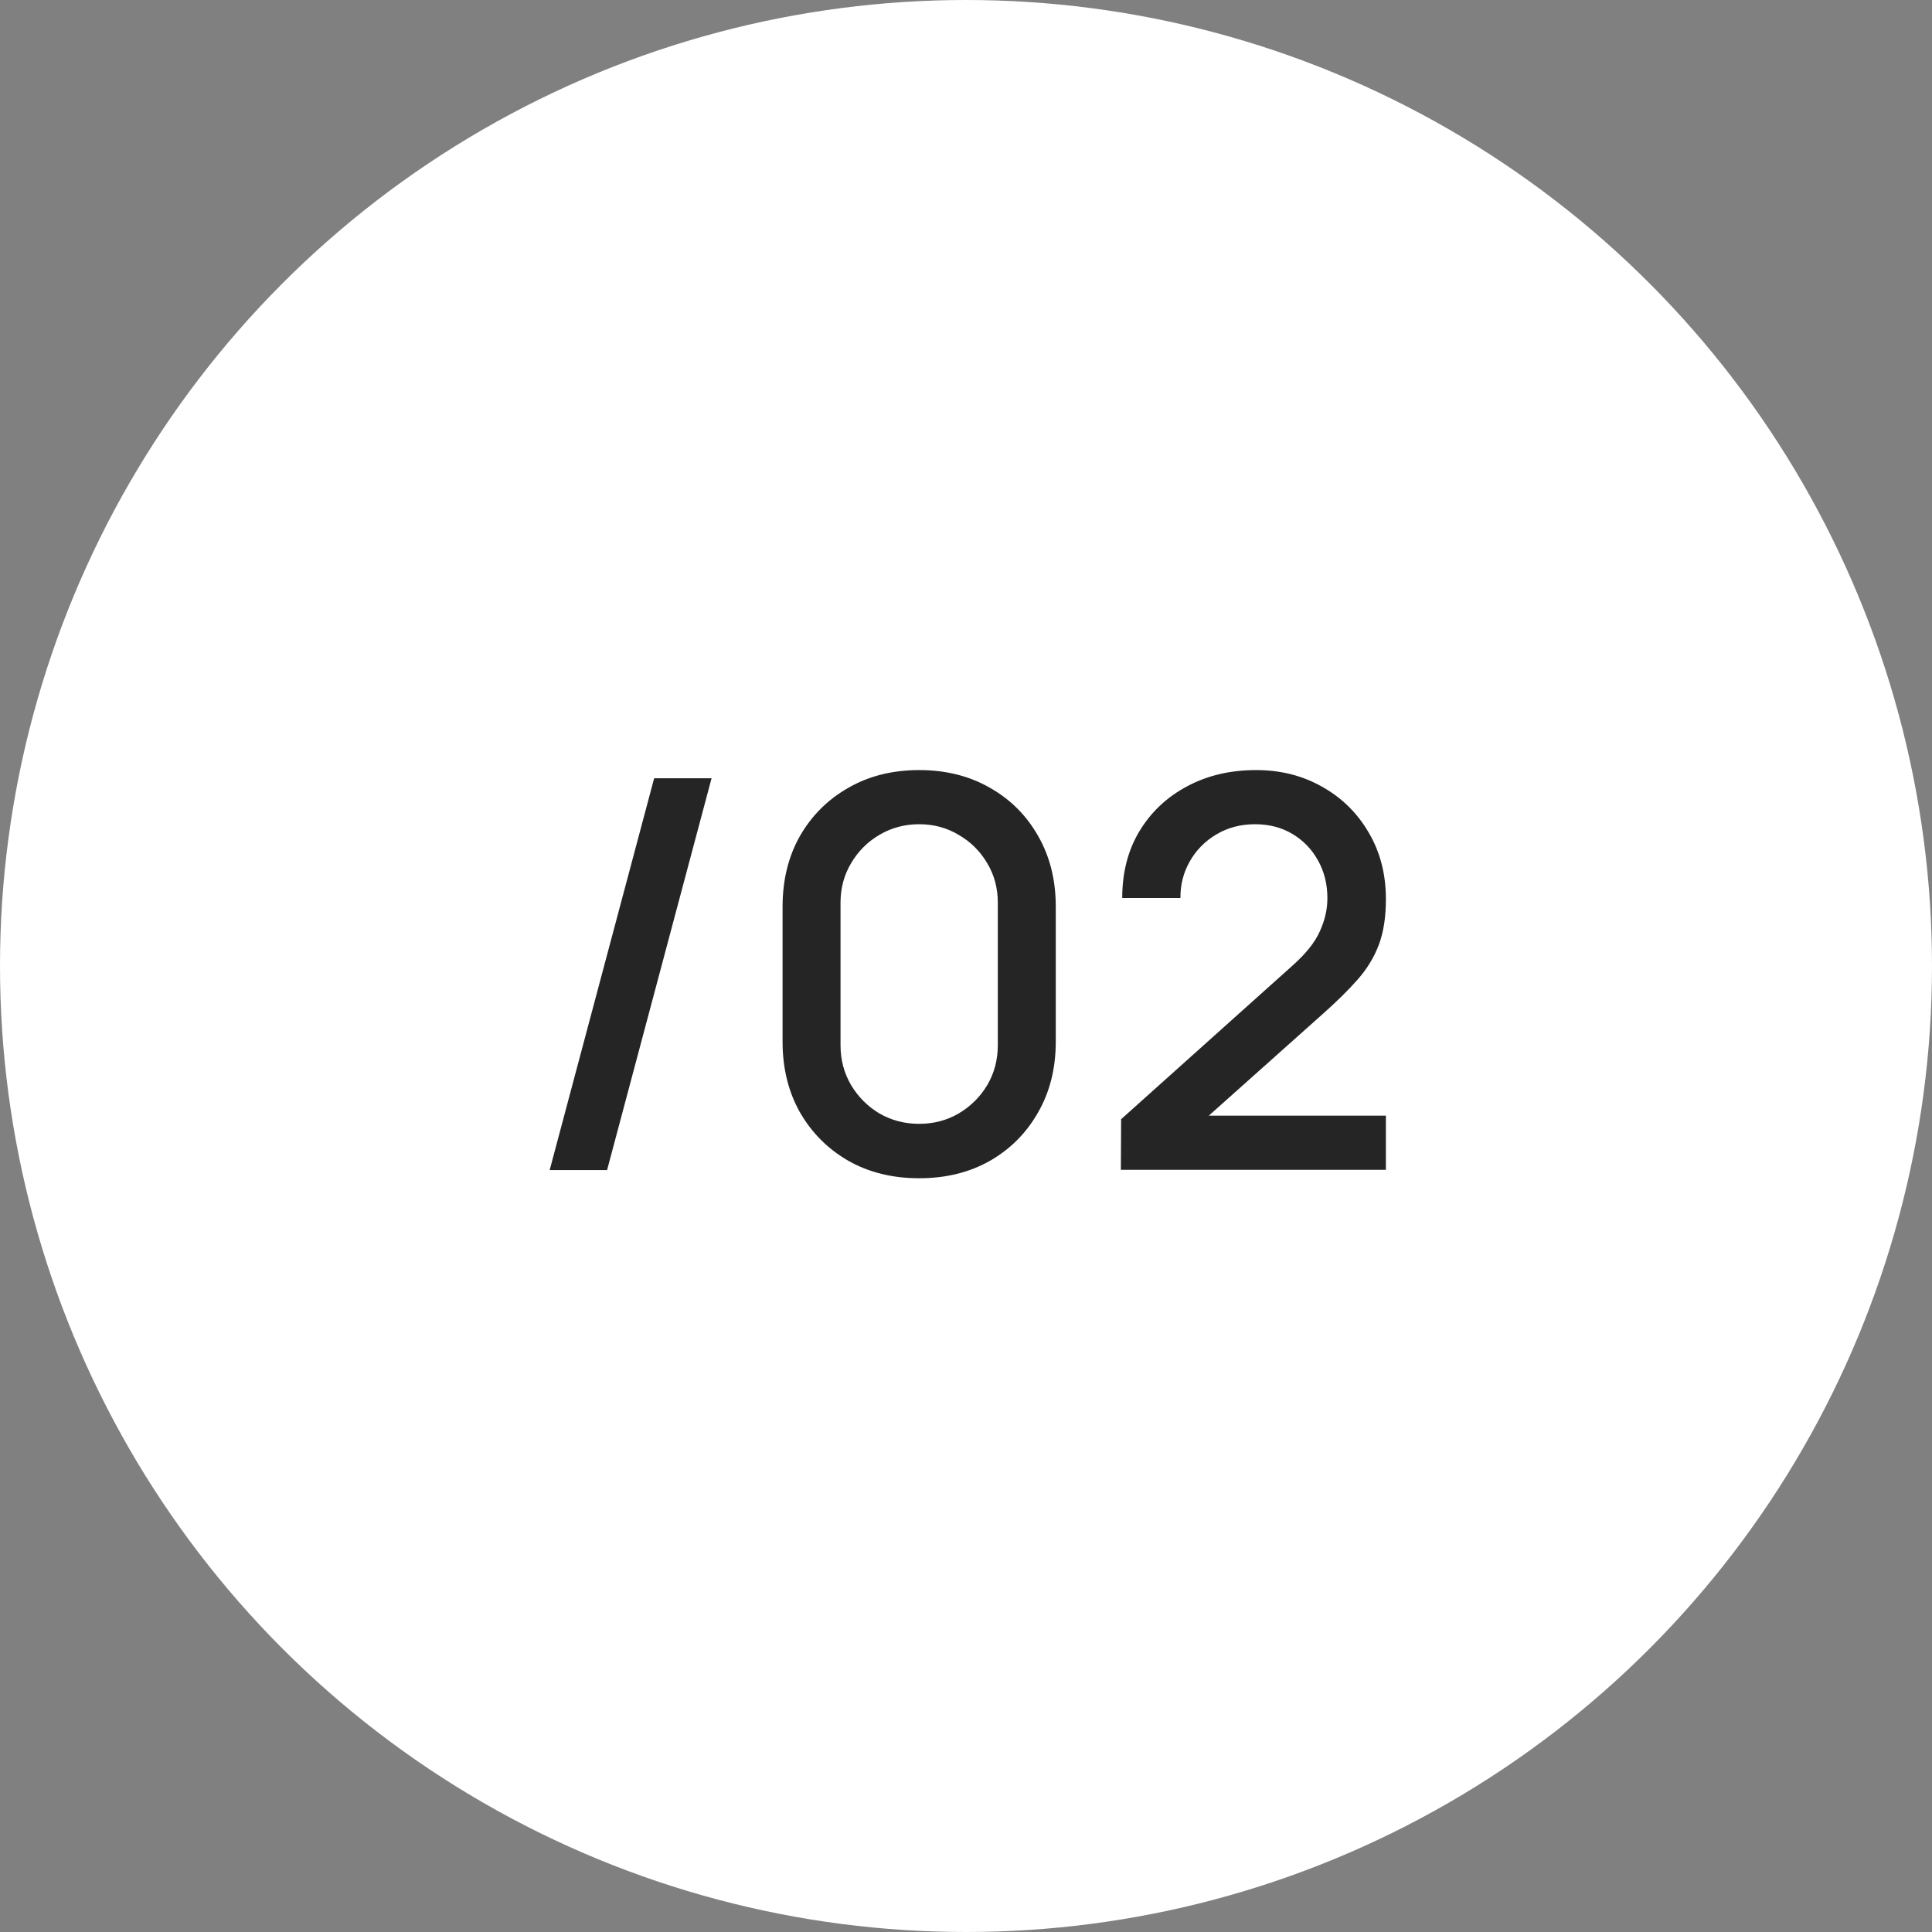
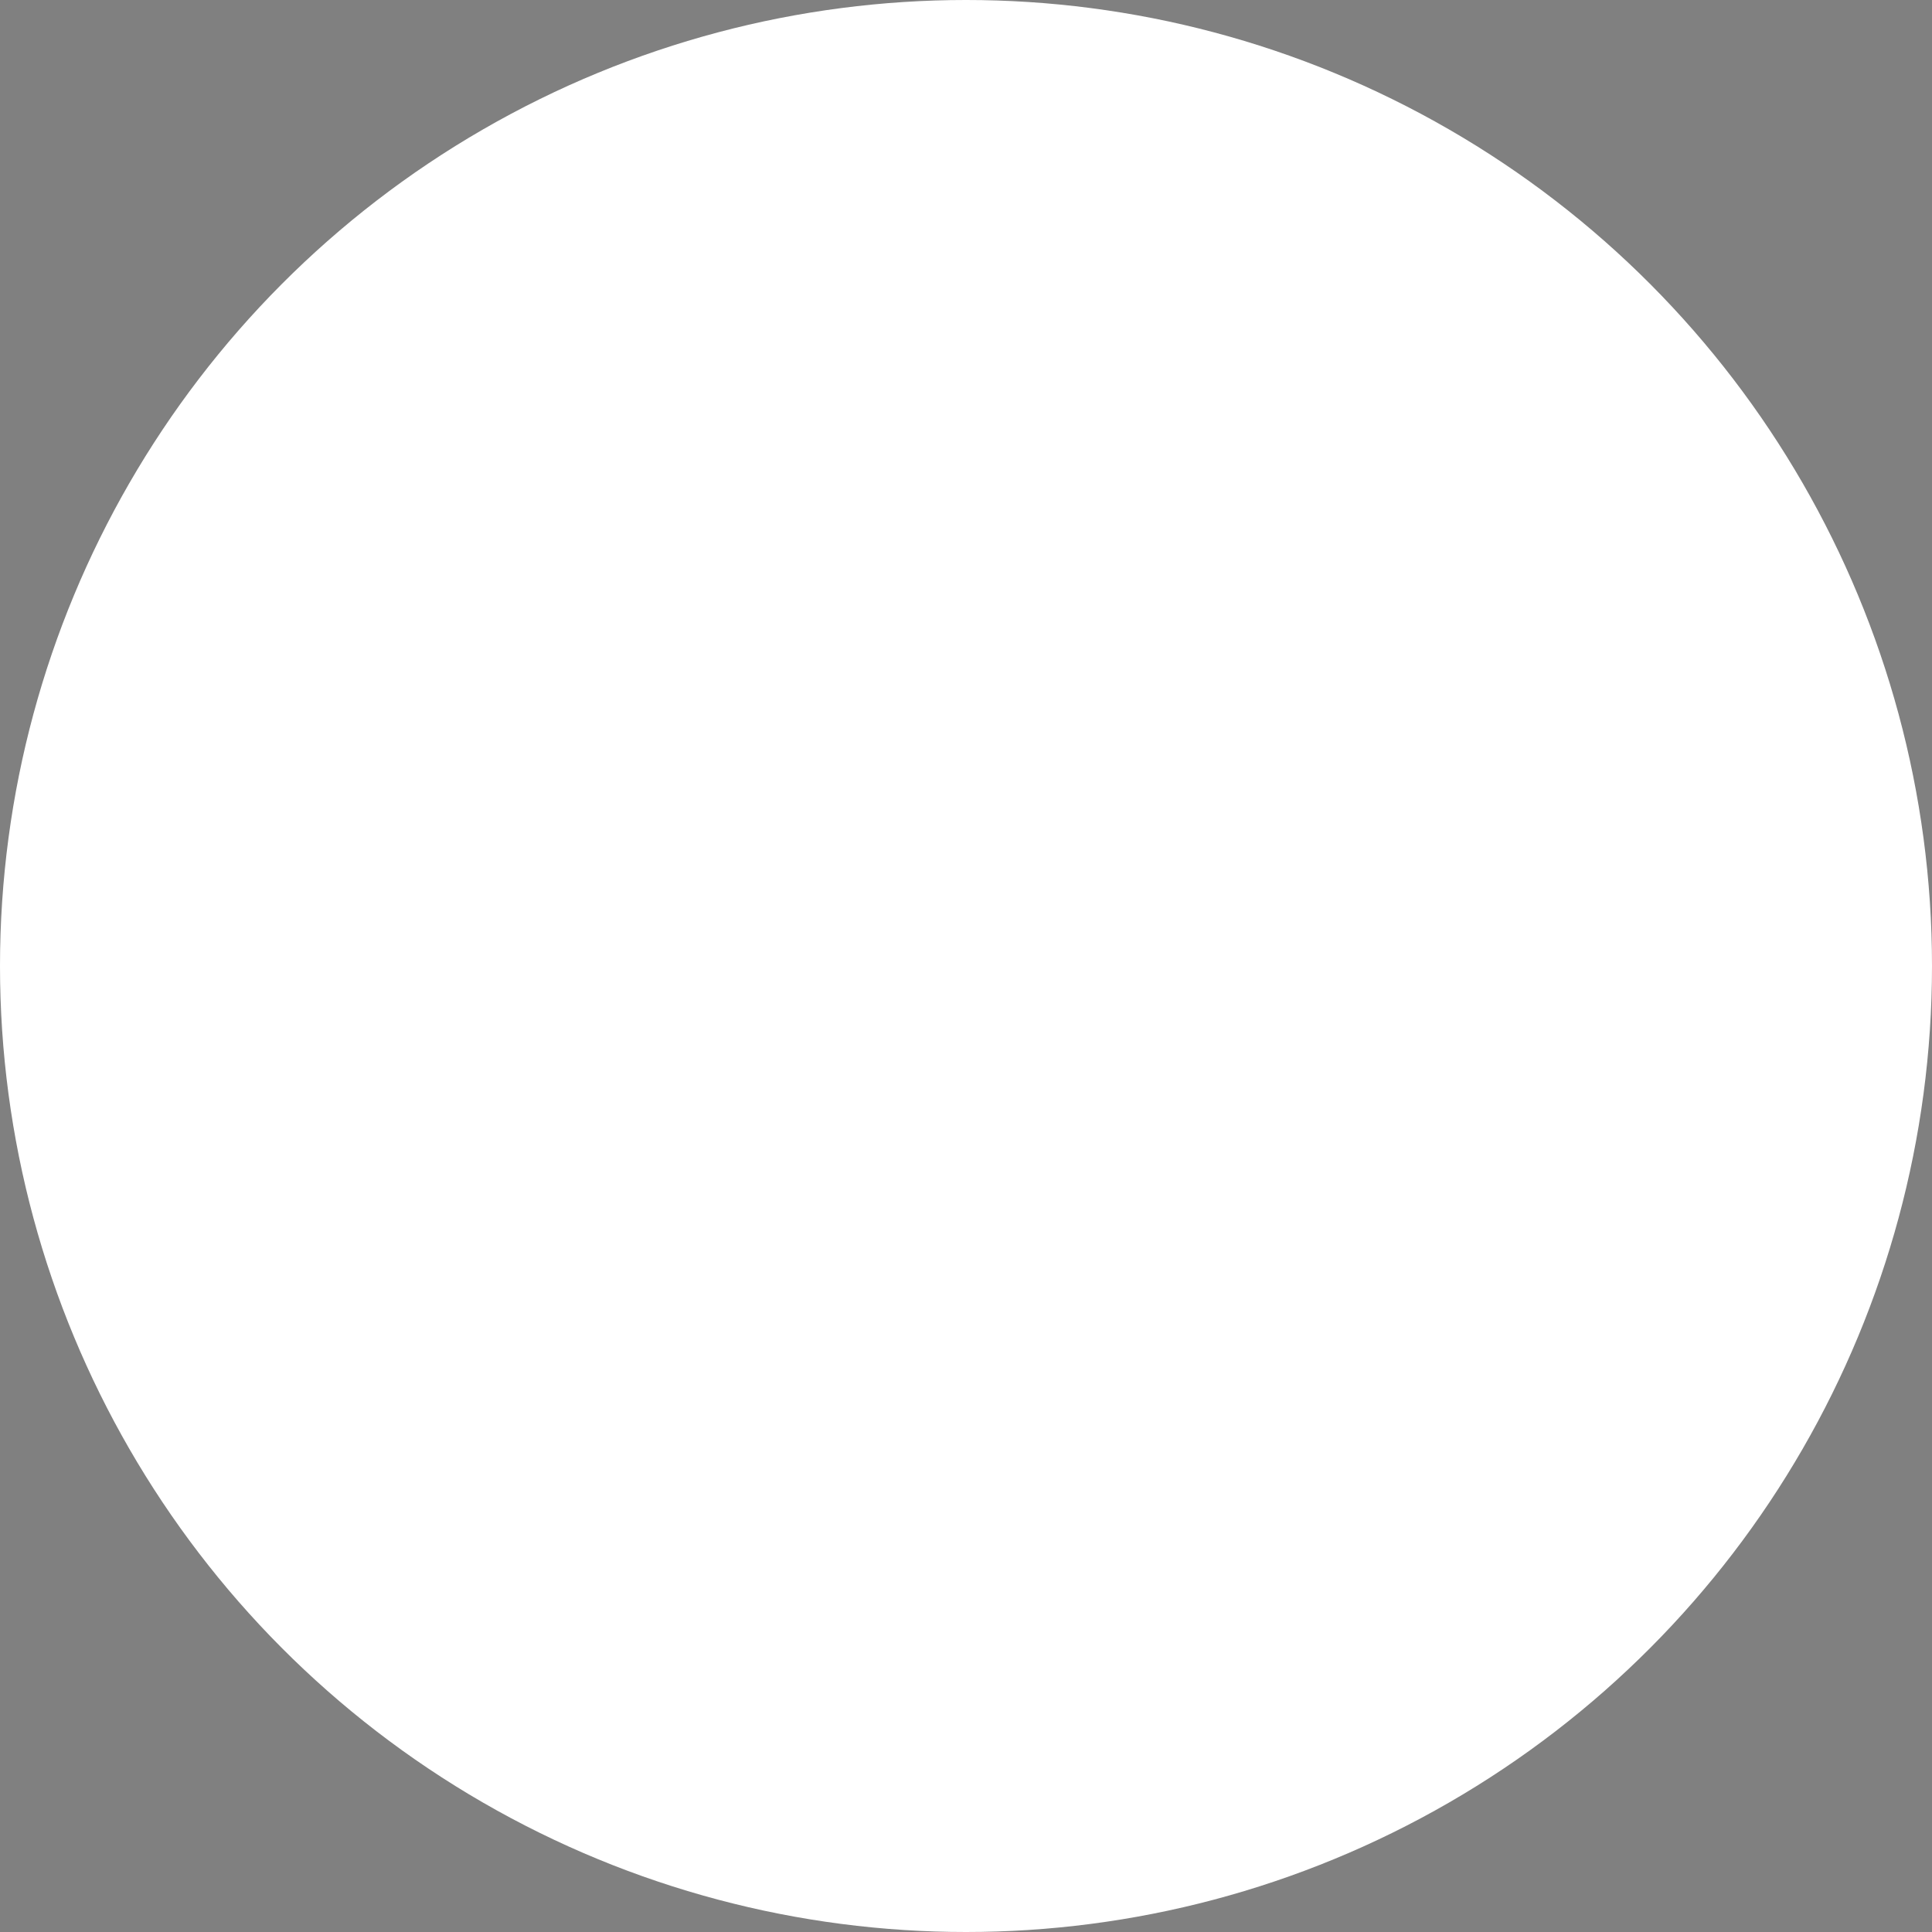
<svg xmlns="http://www.w3.org/2000/svg" width="71" height="71" viewBox="0 0 71 71" fill="none">
  <rect x="0" y="0" width="71" height="71" fill="#808080" stroke="none" />
  <circle cx="35.5" cy="35.5" r="35.5" fill="white" />
-   <path d="M24.04 28.6H26.15L22.31 43H20.2L24.04 28.6ZM33.779 43.3C32.799 43.3 31.933 43.087 31.179 42.66C30.426 42.227 29.833 41.633 29.399 40.88C28.973 40.127 28.759 39.26 28.759 38.28V33.32C28.759 32.34 28.973 31.473 29.399 30.72C29.833 29.967 30.426 29.377 31.179 28.95C31.933 28.517 32.799 28.3 33.779 28.3C34.759 28.3 35.626 28.517 36.379 28.95C37.133 29.377 37.723 29.967 38.149 30.72C38.583 31.473 38.799 32.34 38.799 33.32V38.28C38.799 39.26 38.583 40.127 38.149 40.88C37.723 41.633 37.133 42.227 36.379 42.66C35.626 43.087 34.759 43.3 33.779 43.3ZM33.779 41.3C34.313 41.3 34.796 41.173 35.229 40.92C35.669 40.66 36.019 40.313 36.279 39.88C36.539 39.44 36.669 38.95 36.669 38.41V33.17C36.669 32.637 36.539 32.153 36.279 31.72C36.019 31.28 35.669 30.933 35.229 30.68C34.796 30.42 34.313 30.29 33.779 30.29C33.246 30.29 32.759 30.42 32.319 30.68C31.886 30.933 31.539 31.28 31.279 31.72C31.019 32.153 30.889 32.637 30.889 33.17V38.41C30.889 38.95 31.019 39.44 31.279 39.88C31.539 40.313 31.886 40.66 32.319 40.92C32.759 41.173 33.246 41.3 33.779 41.3ZM41.191 42.99L41.201 41.13L47.471 35.51C47.978 35.063 48.321 34.637 48.501 34.23C48.688 33.823 48.781 33.417 48.781 33.01C48.781 32.497 48.668 32.037 48.441 31.63C48.215 31.217 47.901 30.89 47.501 30.65C47.101 30.41 46.641 30.29 46.121 30.29C45.588 30.29 45.111 30.417 44.691 30.67C44.278 30.917 43.955 31.247 43.721 31.66C43.488 32.073 43.375 32.52 43.381 33H41.241C41.241 32.067 41.451 31.25 41.871 30.55C42.298 29.843 42.881 29.293 43.621 28.9C44.361 28.5 45.208 28.3 46.161 28.3C47.068 28.3 47.881 28.507 48.601 28.92C49.321 29.327 49.888 29.887 50.301 30.6C50.721 31.313 50.931 32.127 50.931 33.04C50.931 33.7 50.845 34.26 50.671 34.72C50.498 35.18 50.238 35.607 49.891 36C49.545 36.393 49.111 36.82 48.591 37.28L43.751 41.6L43.521 41H50.931V42.99H41.191Z" fill="#252525" />
</svg>